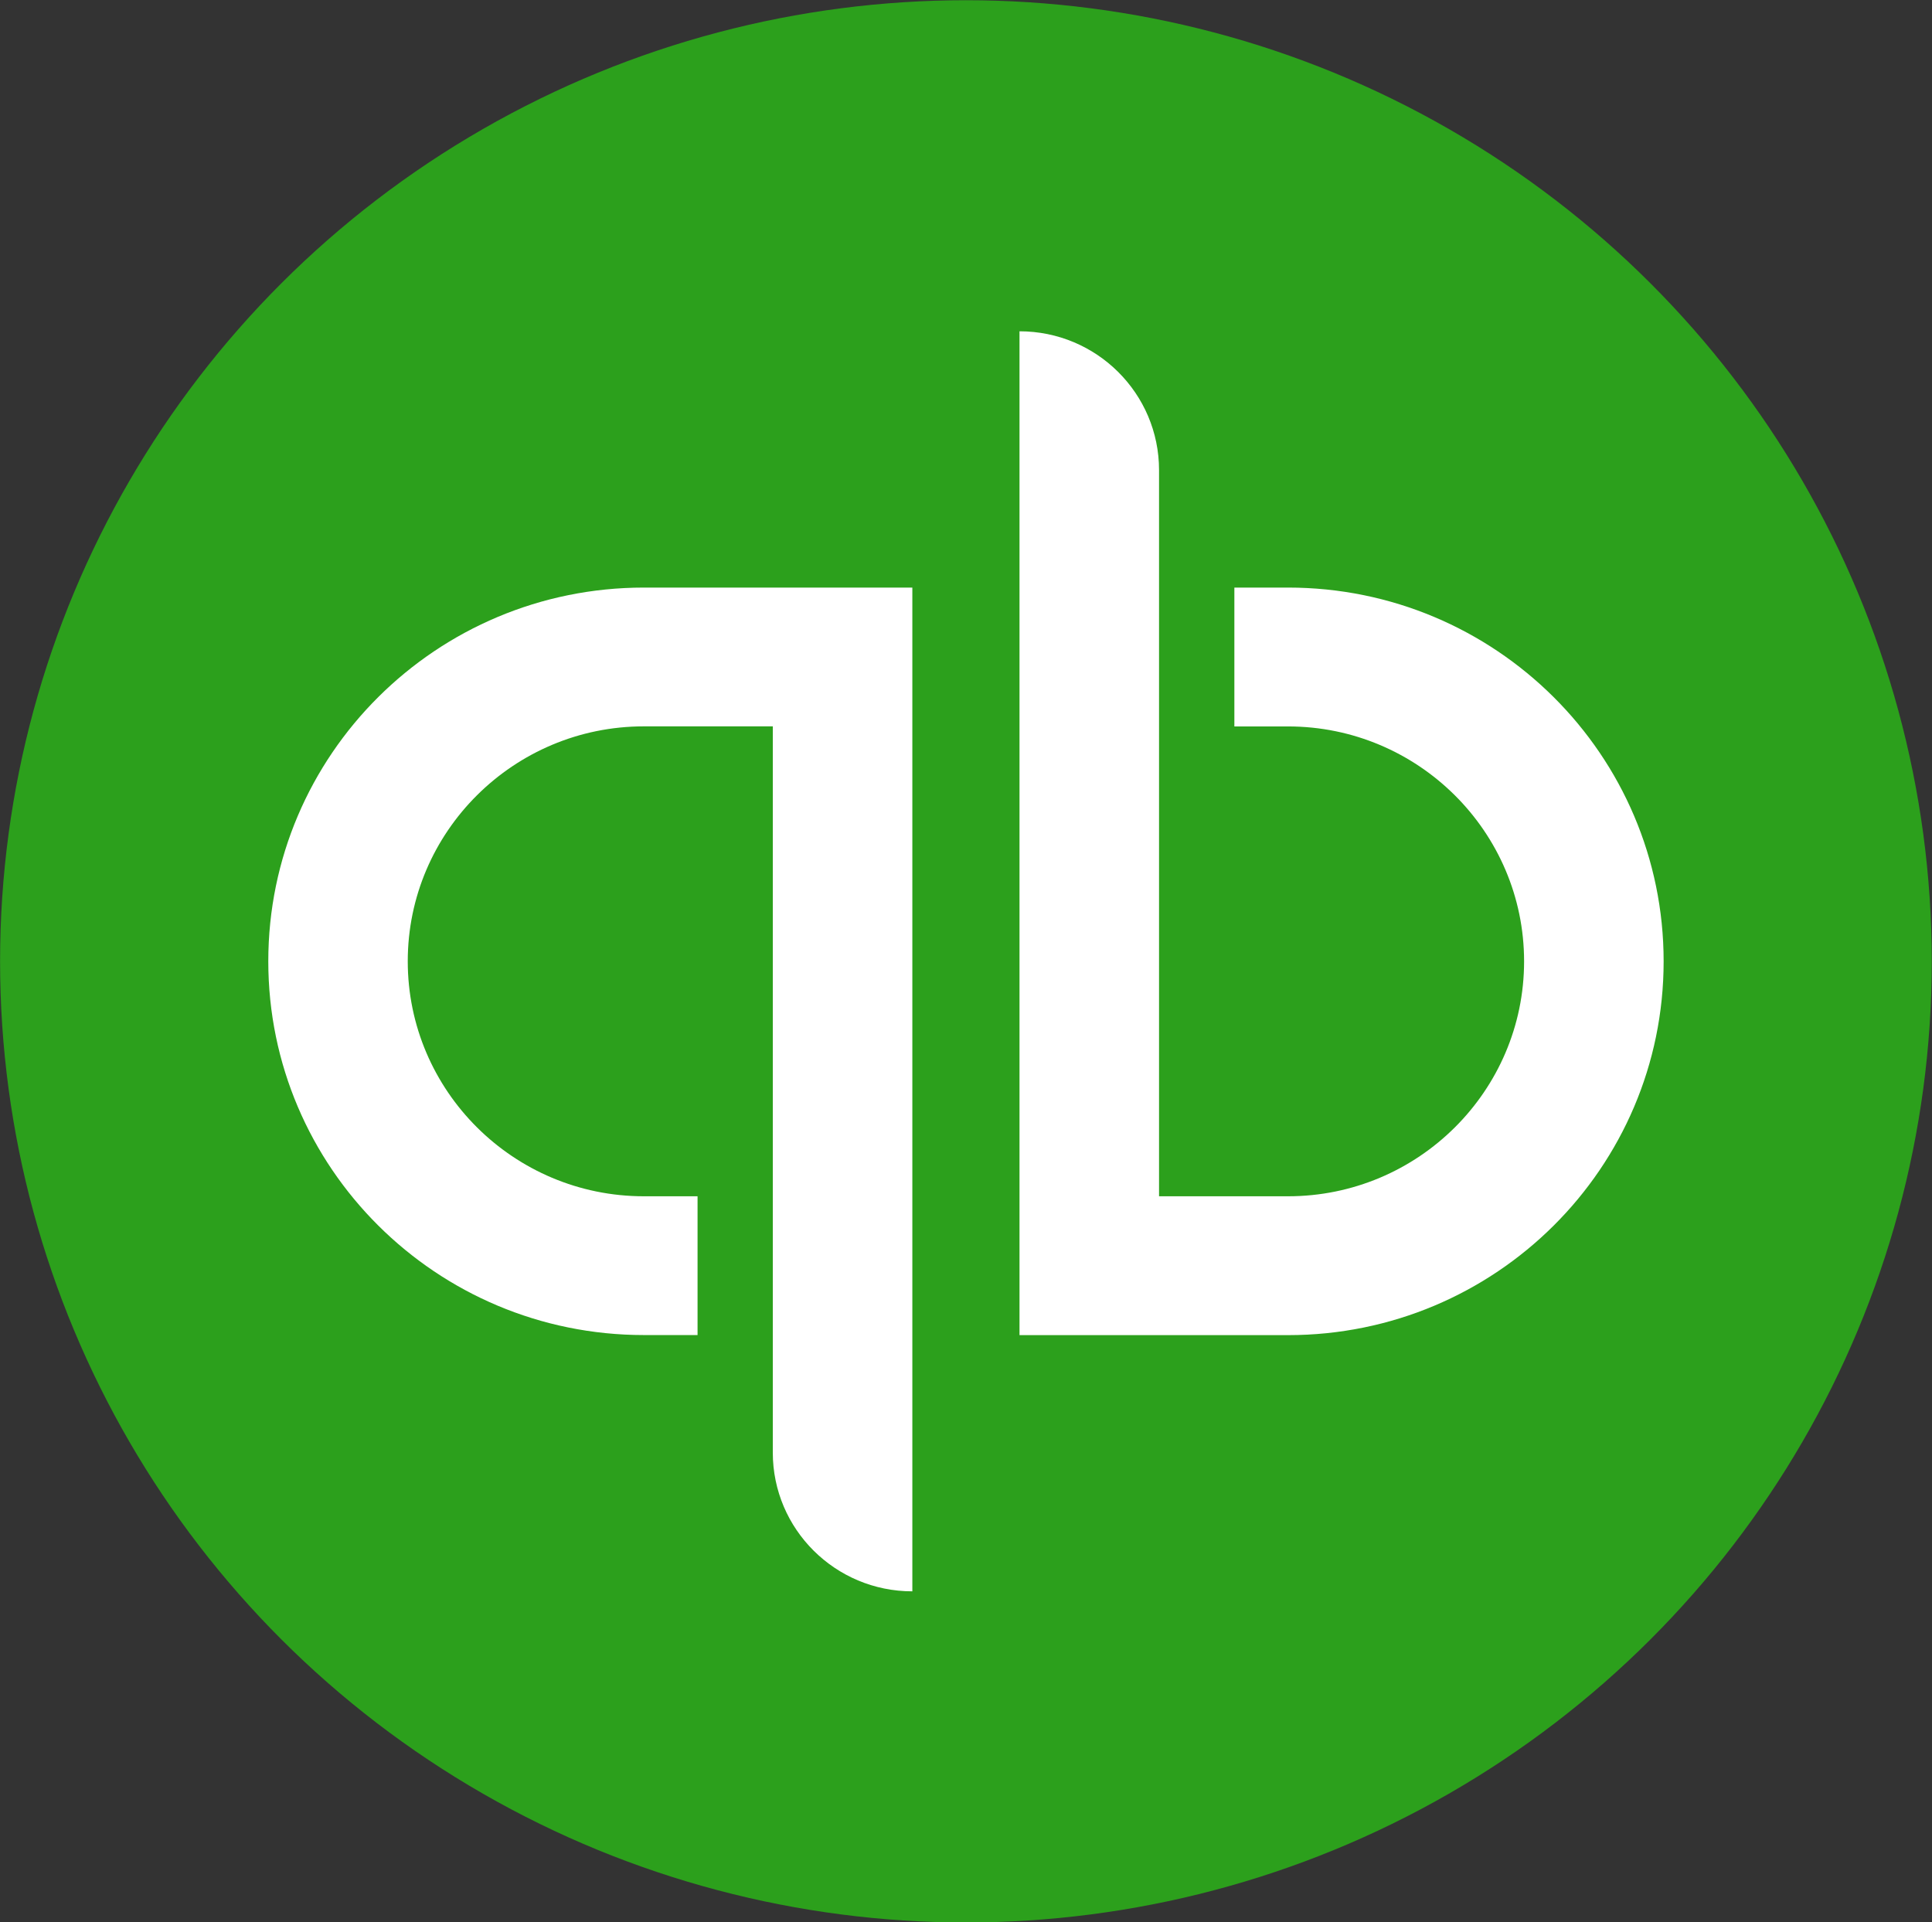
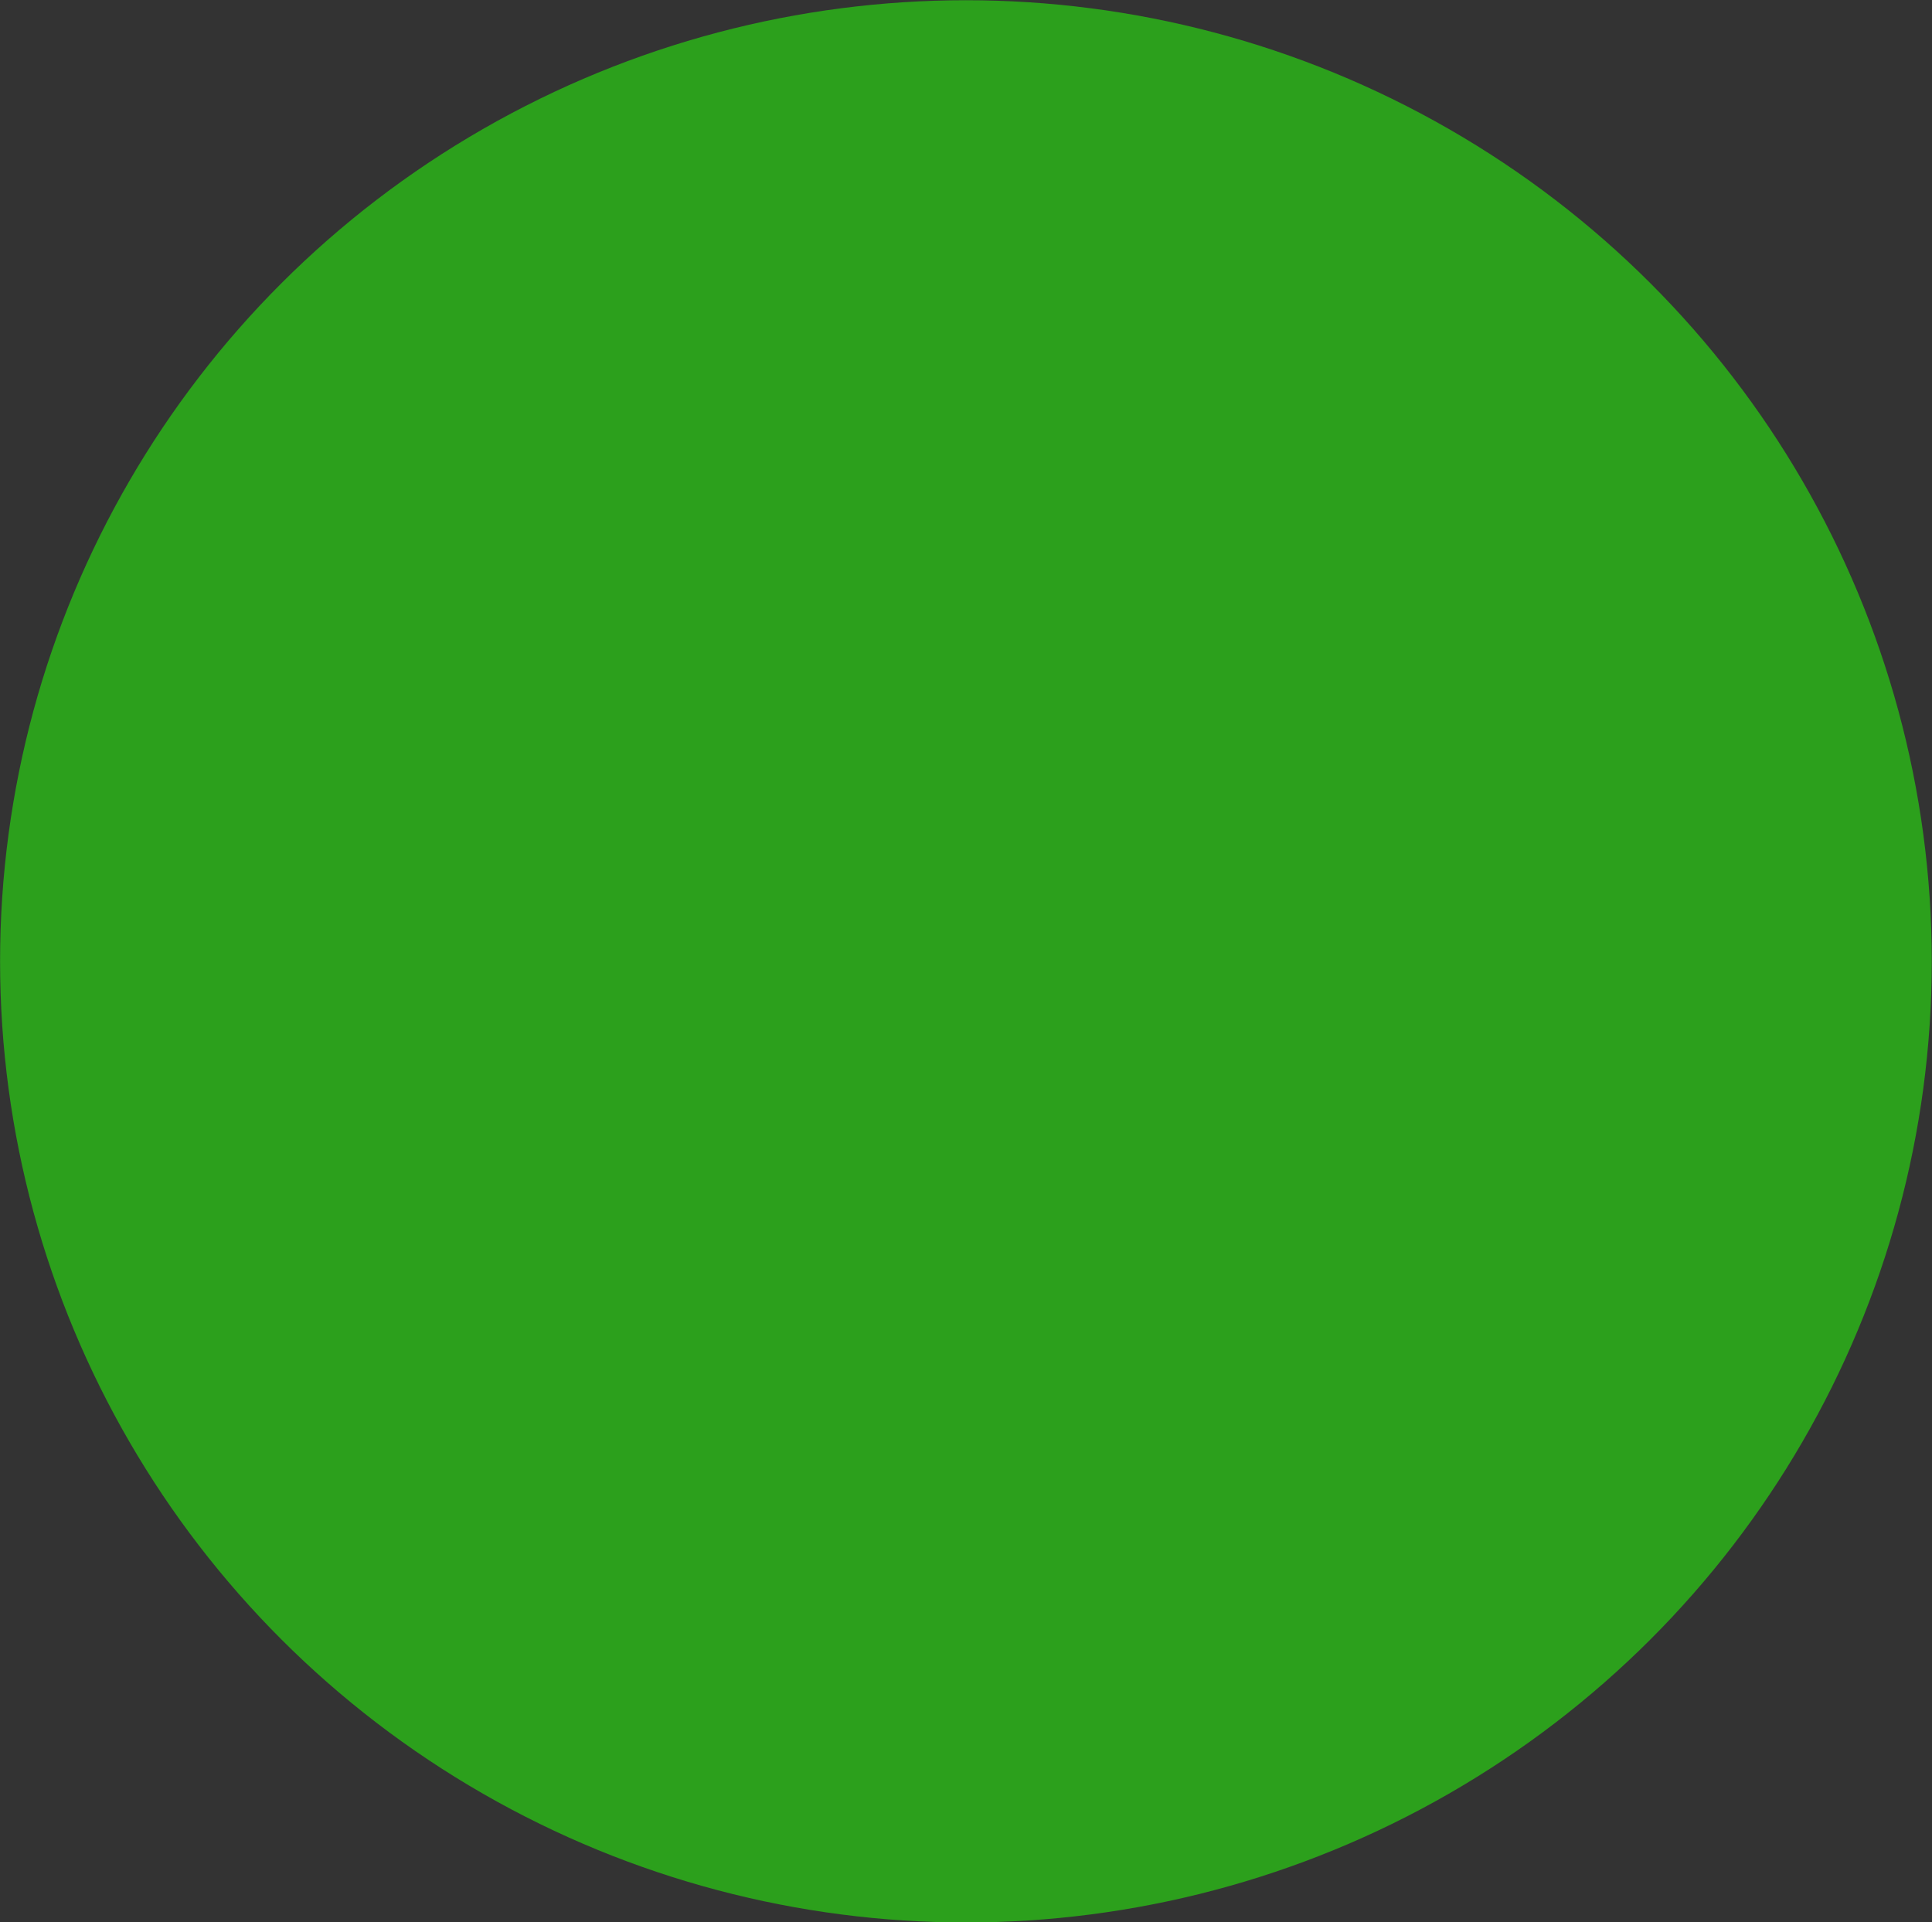
<svg xmlns="http://www.w3.org/2000/svg" viewBox="0.93 0.83 25.24 25.11">
  <rect x="0.93" y="0.83" width="25.24" height="25.11" fill="#333333" stroke="none" />
  <ellipse cx="13.549" cy="13.389" fill="#2CA01C" rx="12.618" ry="12.556" />
-   <path fill="#FFF" d="M4.435,13.388 C4.435,16.085 6.632,18.271 9.342,18.271 L10.043,18.271 L10.043,16.458 L9.342,16.458 C7.641,16.458 6.257,15.081 6.257,13.388 C6.257,11.696 7.641,10.319 9.342,10.319 L11.026,10.319 L11.026,19.806 C11.026,20.807 11.842,21.619 12.849,21.619 L12.849,8.506 L9.342,8.506 C6.632,8.506 4.435,10.692 4.435,13.388 Z M17.757,8.506 L17.056,8.506 L17.056,10.32 L17.757,10.32 C19.457,10.32 20.841,11.697 20.841,13.389 C20.841,15.081 19.457,16.458 17.757,16.458 L16.072,16.458 L16.072,6.972 C16.072,5.97 15.256,5.158 14.249,5.158 L14.249,18.272 L17.757,18.272 C20.467,18.272 22.664,16.086 22.664,13.389 C22.664,10.693 20.467,8.506 17.757,8.506 Z" />
</svg>